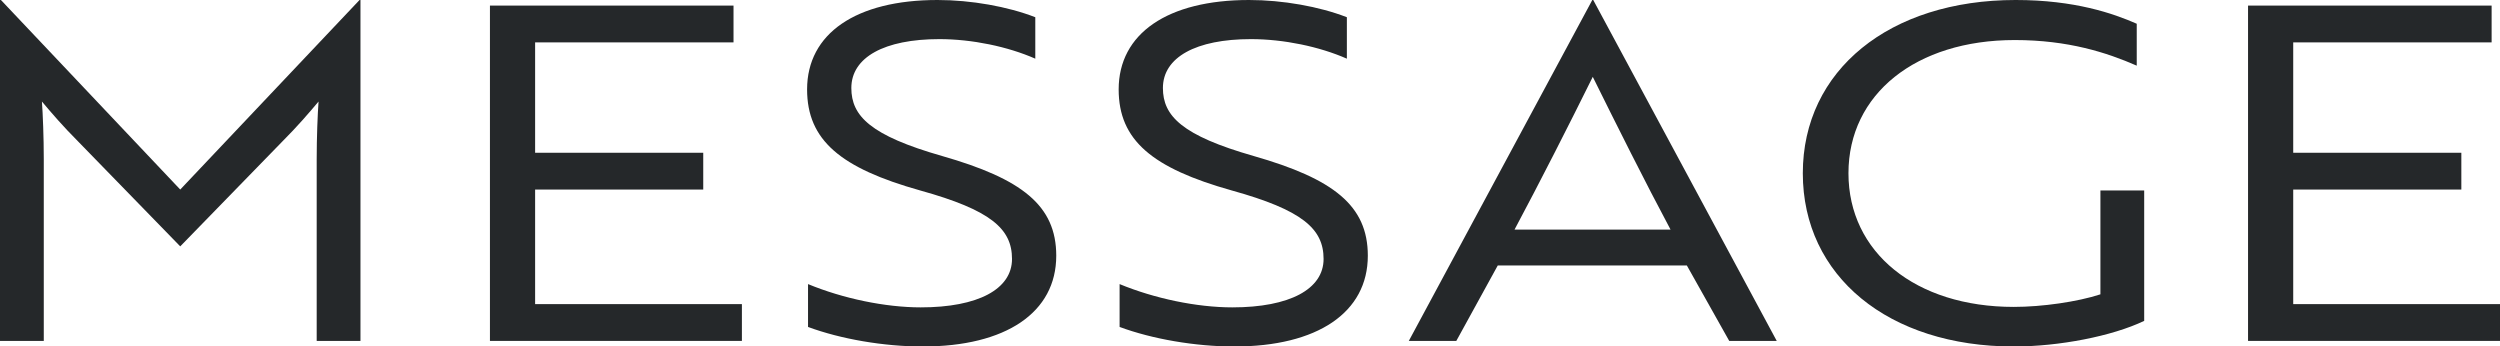
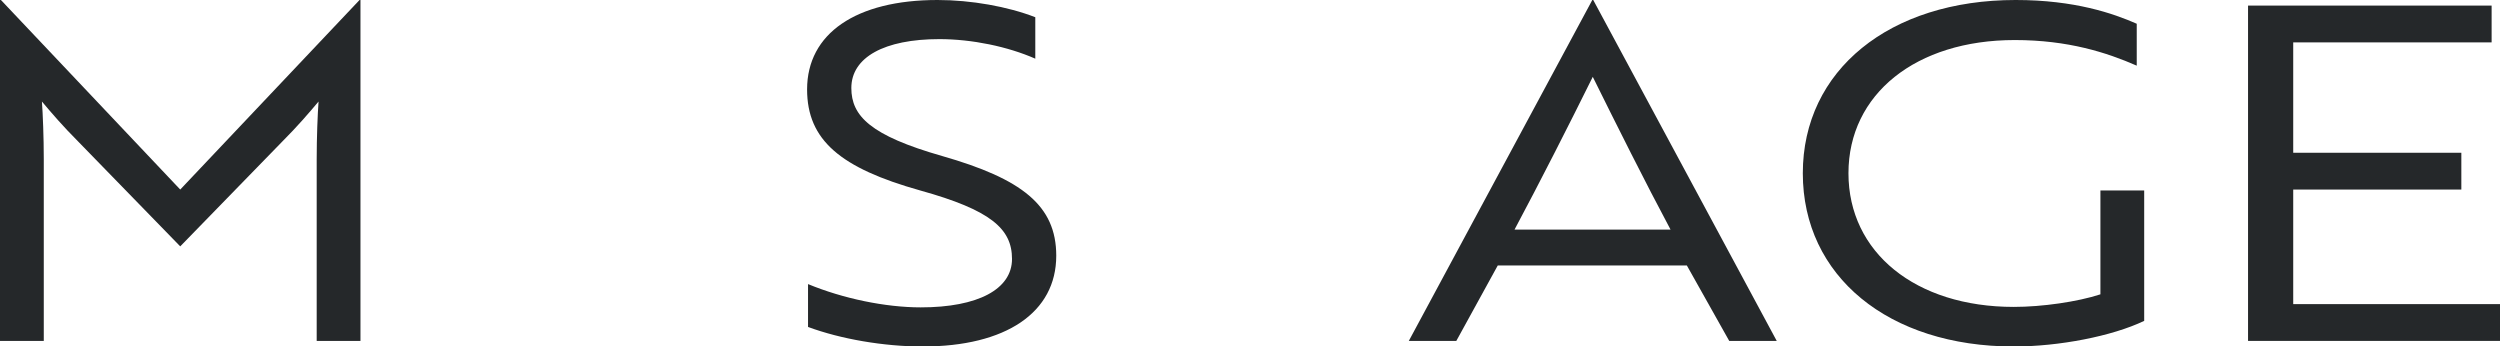
<svg xmlns="http://www.w3.org/2000/svg" id="_編集モード" version="1.1" viewBox="0 0 107.36 14.88">
  <path d="M3.34,6.06c-.62-.62-1.12-1.2-1.54-1.7.04.54.08,1.54.08,2.48v7.8H0V0h.04l7.7,8.14L15.44,0h.04v14.64h-1.88v-7.8c0-.94.04-1.94.08-2.48-.42.5-.92,1.08-1.54,1.7l-4.4,4.52L3.34,6.06Z" fill="#25282a" />
-   <path d="M21.04,14.64V.24h10.46v1.58h-8.52v4.74h7.22v1.58h-7.22v4.92h8.88v1.58h-10.82Z" fill="#25282a" />
  <path d="M34.7,14.04v-1.84c1.5.62,3.32,1,4.84,1,2.46,0,3.92-.78,3.92-2.08s-.92-2.1-3.94-2.94c-3.42-.96-4.86-2.16-4.86-4.34,0-2.4,2.1-3.84,5.6-3.84,1.44,0,3.02.28,4.2.74v1.78c-1.18-.52-2.72-.84-4.12-.84-2.36,0-3.78.78-3.78,2.1,0,1.2.82,2.04,3.9,2.92,3.42.98,4.9,2.12,4.9,4.28,0,2.44-2.16,3.9-5.74,3.9-1.66,0-3.52-.32-4.92-.84Z" fill="#25282a" />
-   <path d="M48.08,14.04v-1.84c1.5.62,3.32,1,4.84,1,2.46,0,3.92-.78,3.92-2.08s-.92-2.1-3.94-2.94c-3.42-.96-4.86-2.16-4.86-4.34,0-2.4,2.1-3.84,5.6-3.84,1.44,0,3.02.28,4.2.74v1.78c-1.18-.52-2.72-.84-4.12-.84-2.36,0-3.78.78-3.78,2.1,0,1.2.82,2.04,3.9,2.92,3.42.98,4.9,2.12,4.9,4.28,0,2.44-2.16,3.9-5.74,3.9-1.66,0-3.52-.32-4.92-.84Z" fill="#25282a" />
  <path d="M68.38,0h.04l7.88,14.64h-2.04l-1.82-3.24h-8.12l-1.78,3.24h-2.04l7.88-14.64ZM71.74,9.86c-1.08-2.02-2.32-4.5-3.34-6.56-1.02,2.06-2.28,4.54-3.36,6.56h6.7Z" fill="#25282a" />
  <path d="M86.48,14.88c-5.38,0-9.06-3.02-9.06-7.44s3.72-7.44,9.14-7.44c2.54,0,4.2.58,5.2,1.02v1.8c-1.28-.56-2.94-1.1-5.24-1.1-4.24,0-7.14,2.32-7.14,5.72s2.88,5.74,7.1,5.74c1.22,0,2.74-.22,3.72-.54v-4.46h1.88v5.6c-1.38.66-3.66,1.1-5.6,1.1Z" fill="#25282a" />
  <path d="M96.54,14.64V.24h10.46v1.58h-8.52v4.74h7.22v1.58h-7.22v4.92h8.88v1.58h-10.82Z" fill="#25282a" />
</svg>